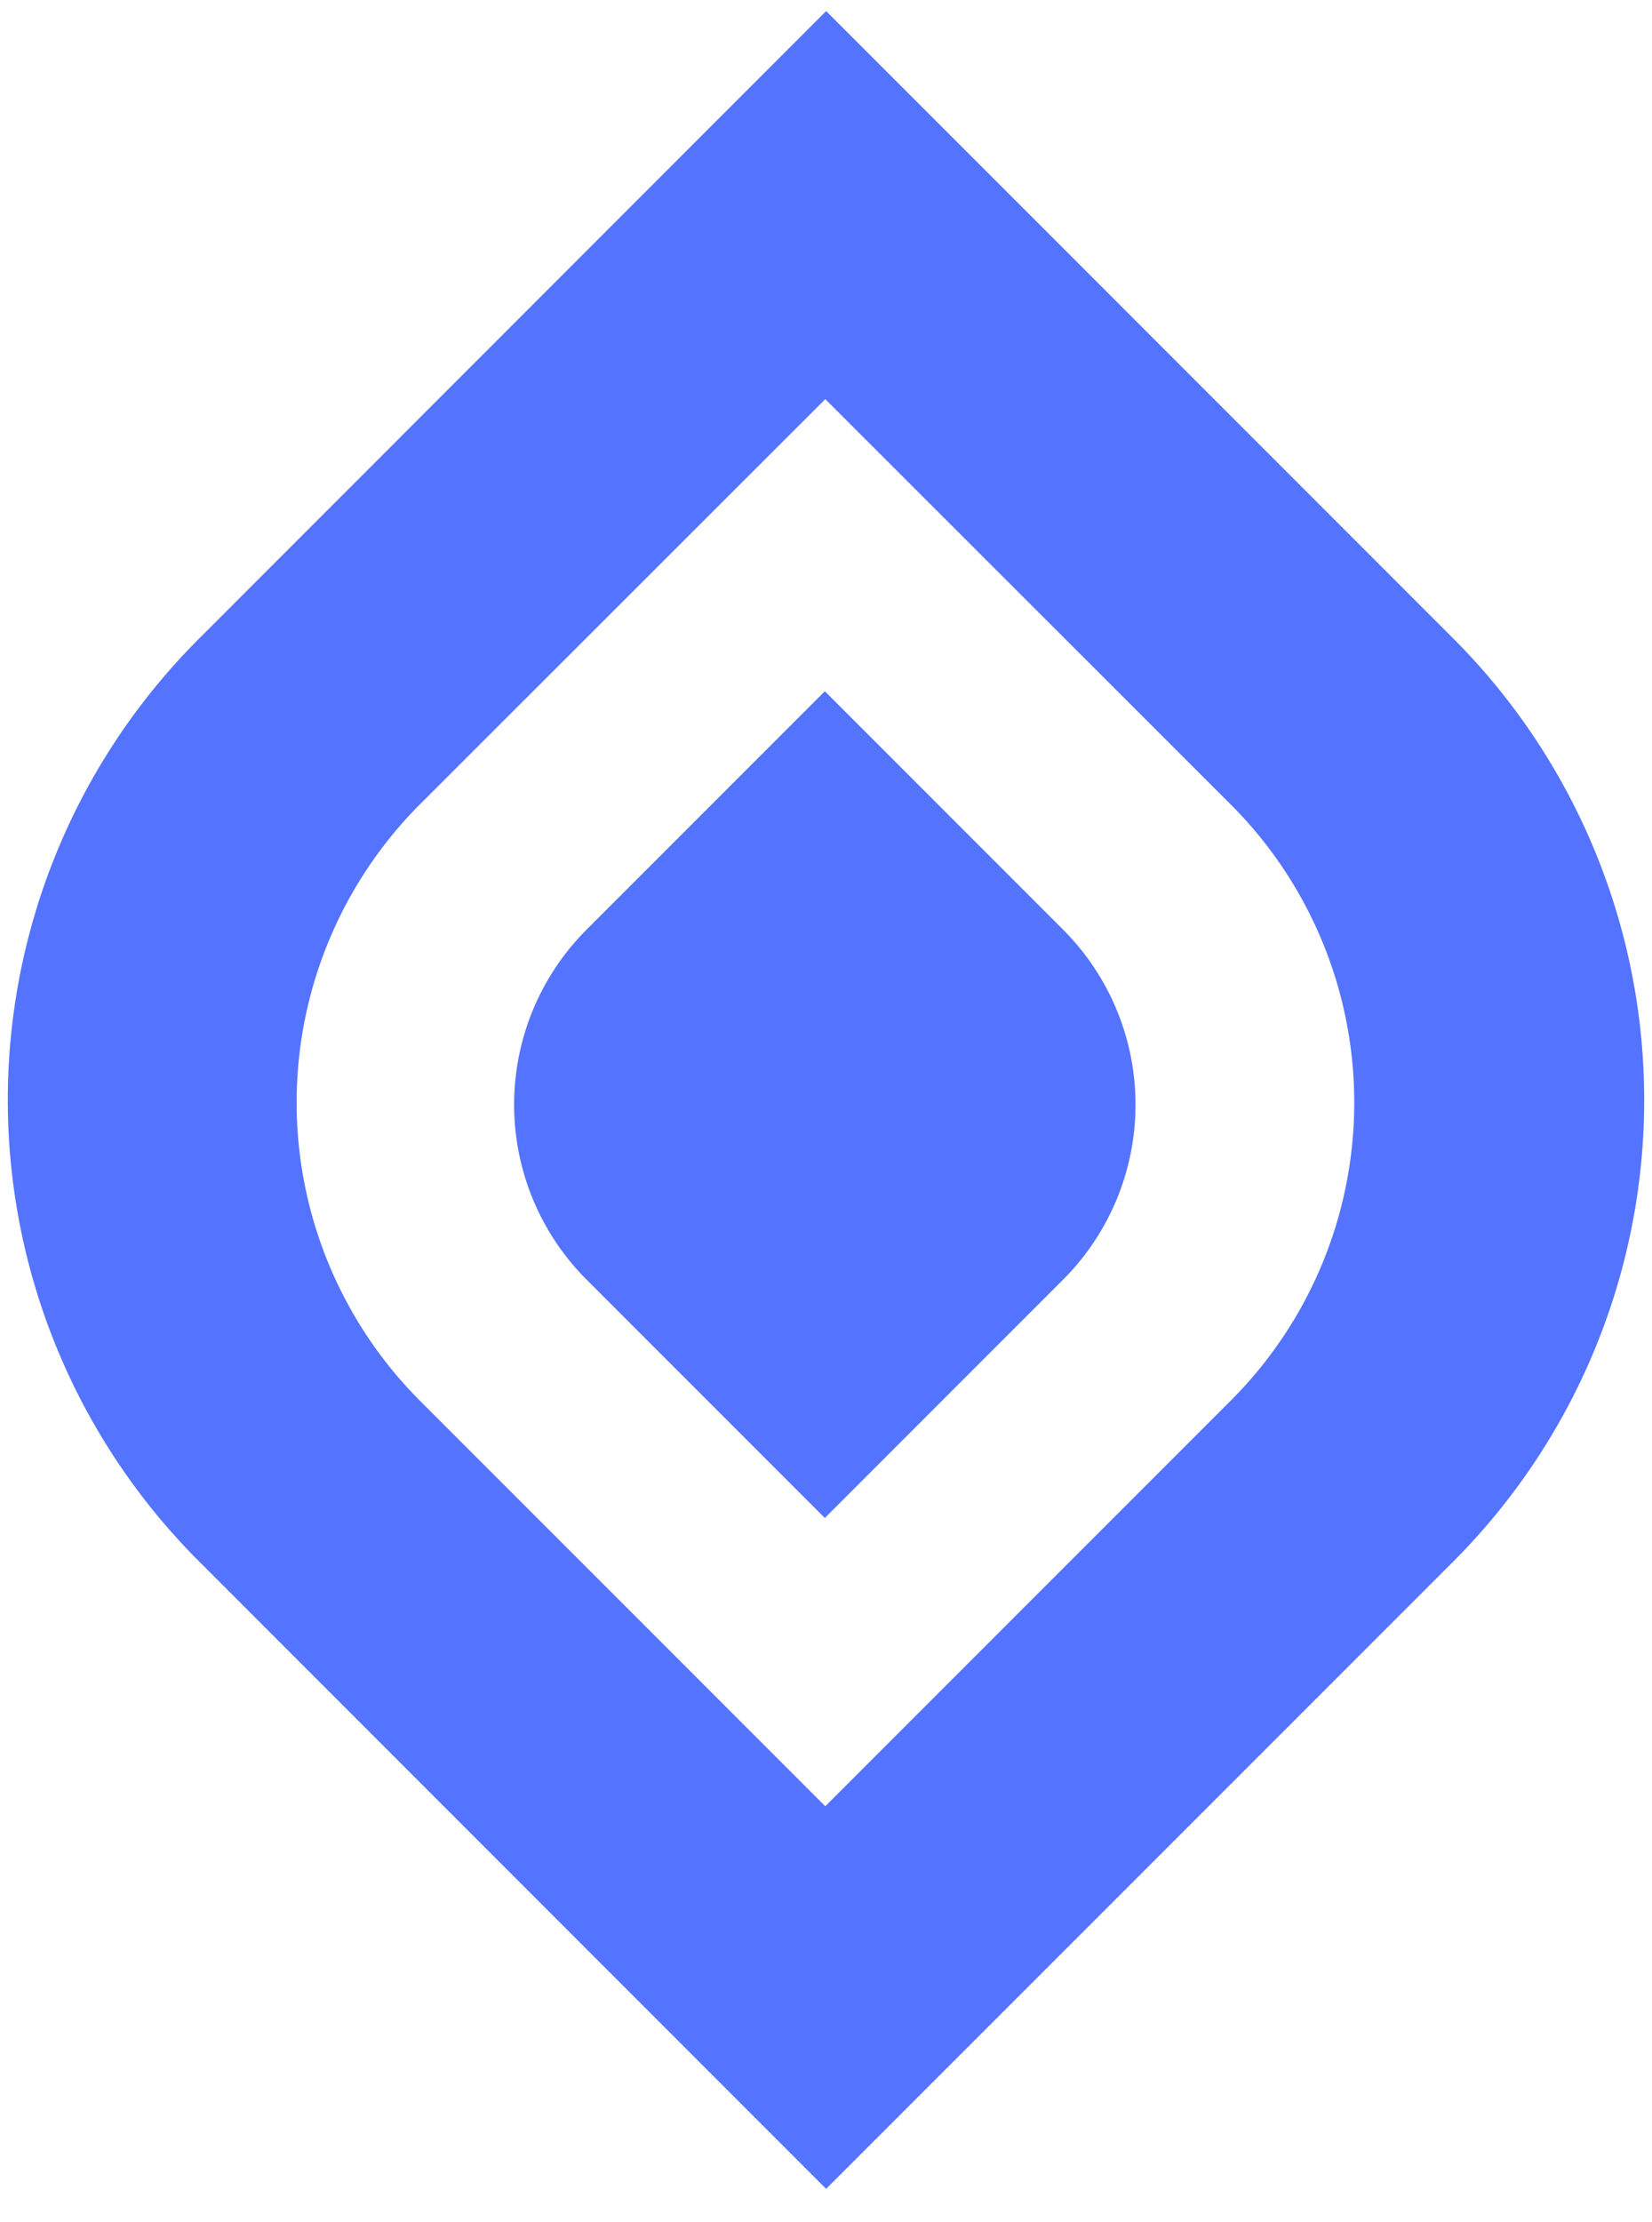
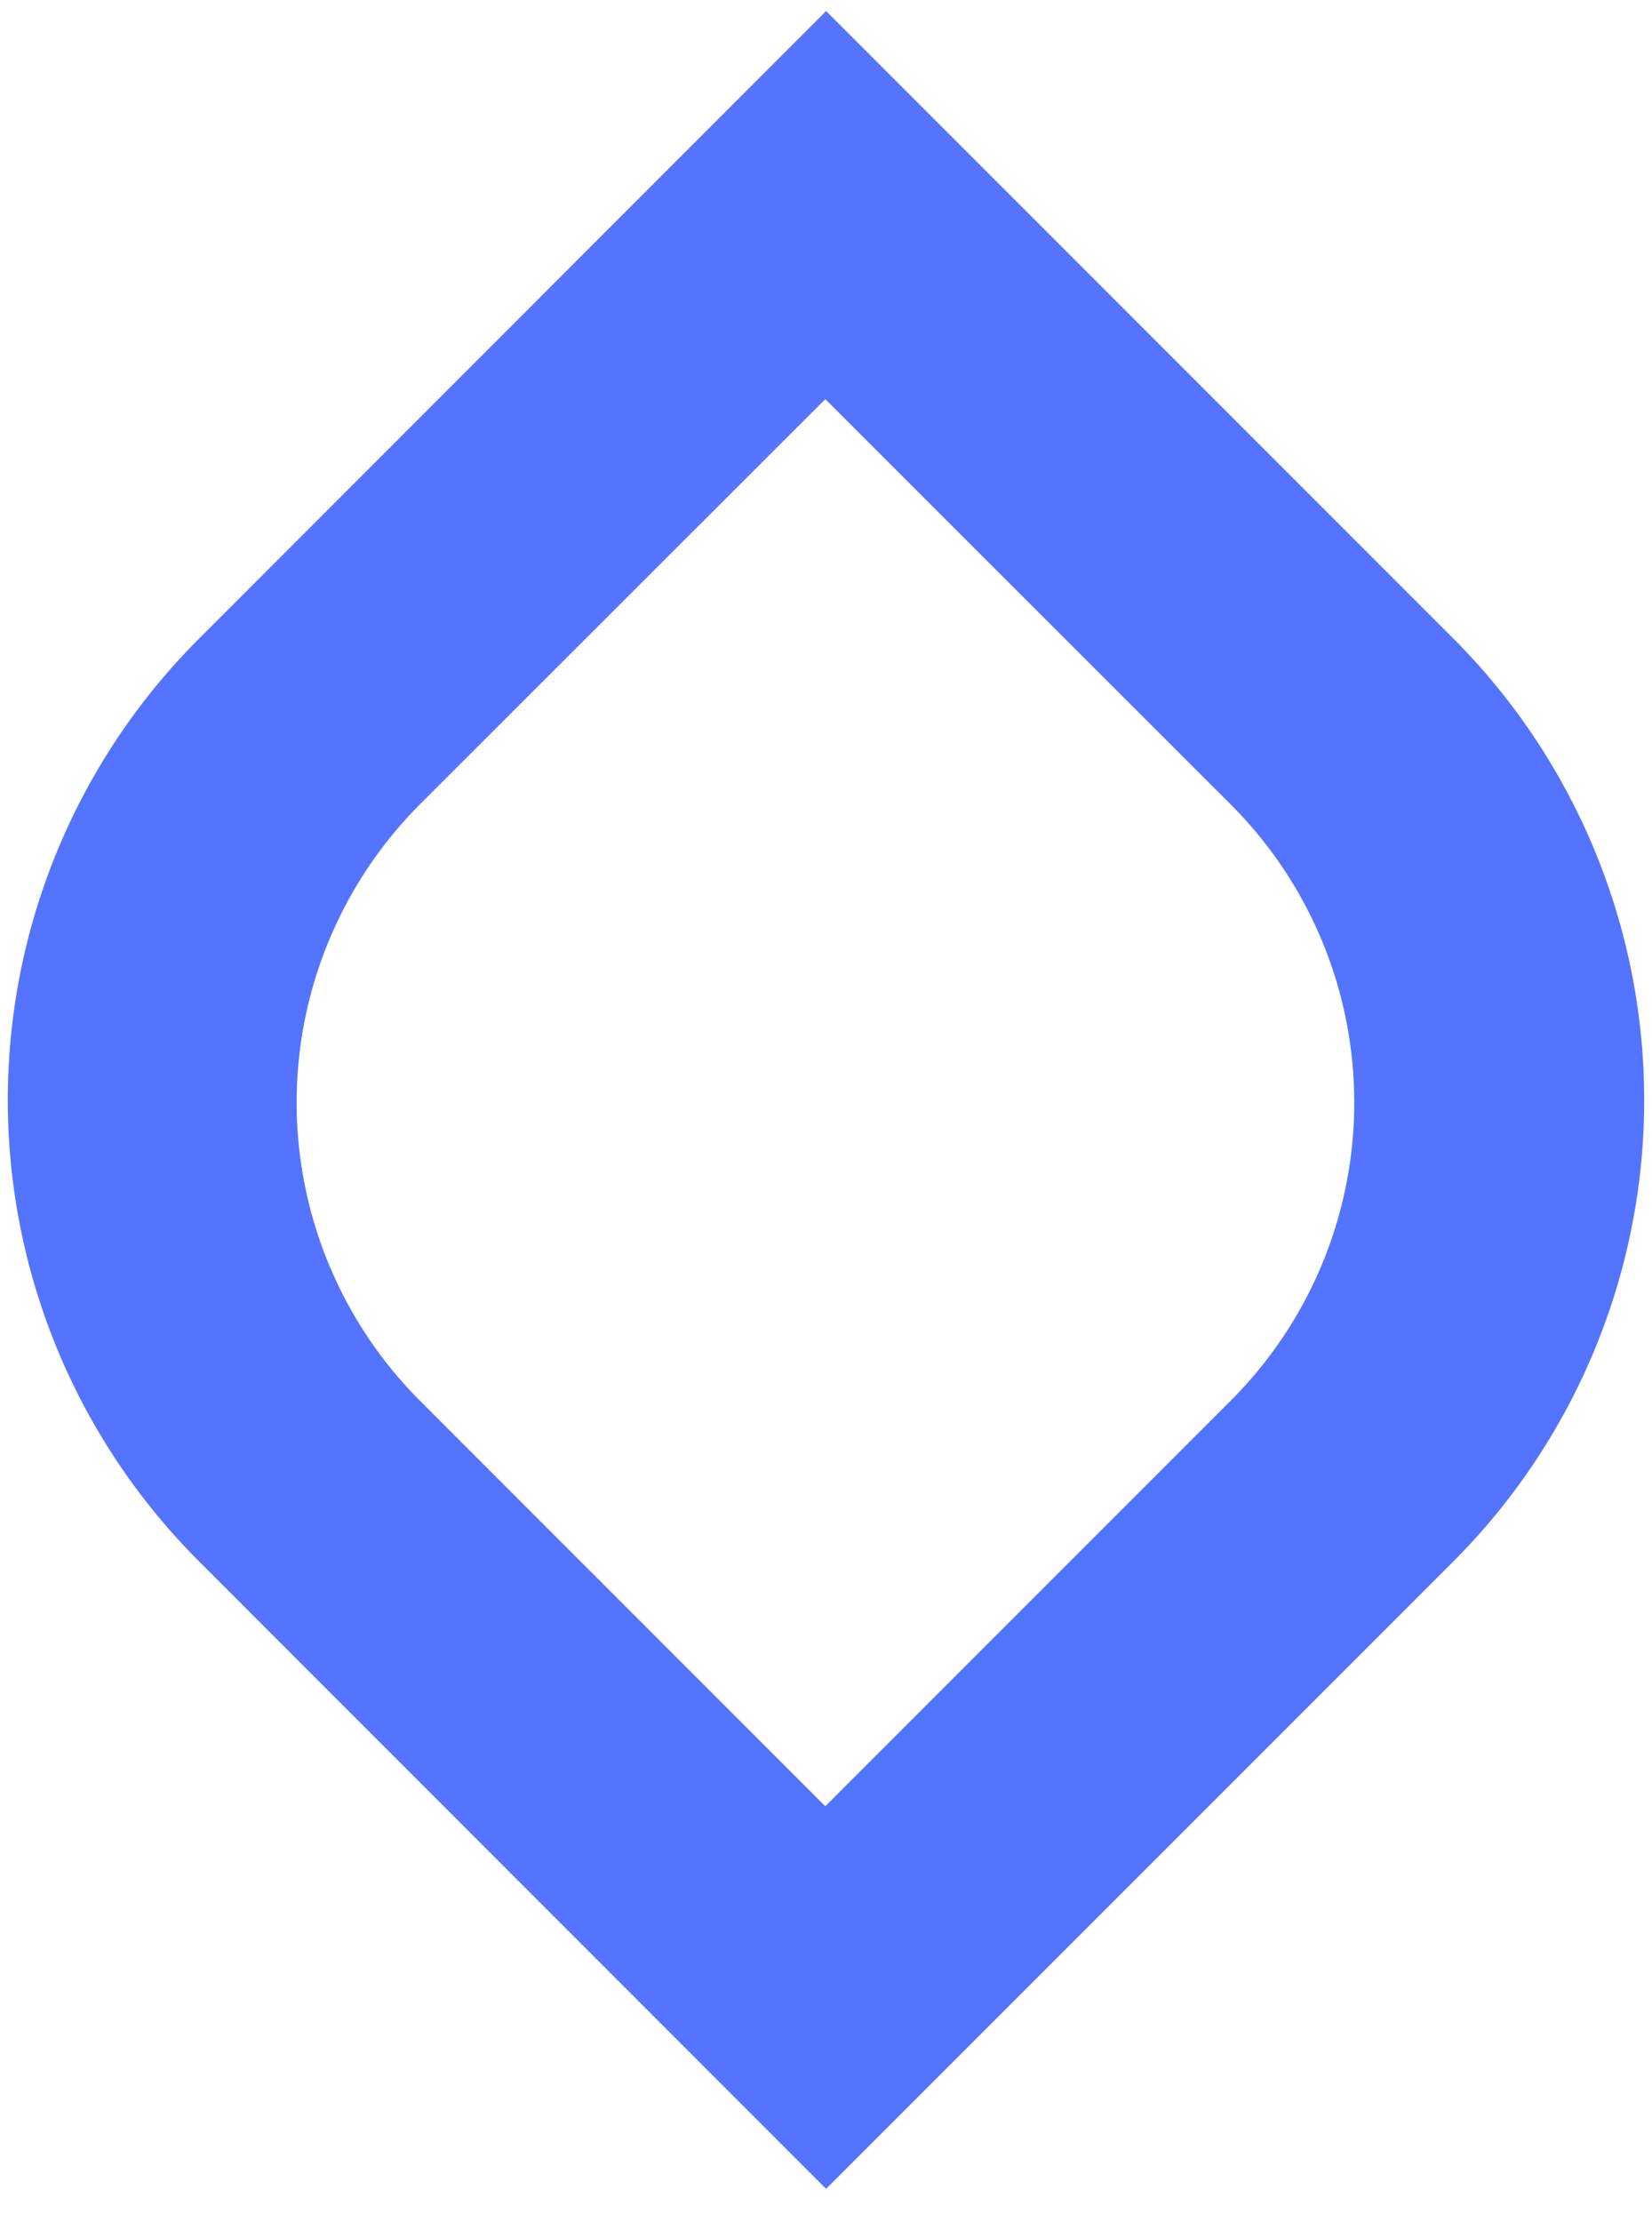
<svg xmlns="http://www.w3.org/2000/svg" width="105.744" height="142.17" viewBox="0 0 105.744 142.17">
  <g id="Group_882" data-name="Group 882" transform="translate(-1785.421 -22.725)">
-     <path id="Subtraction_1" data-name="Subtraction 1" d="M52.38,139.341l0-.006L12.22,99.167a41.71,41.71,0,0,1,0-58.994L52.38,0,92.555,40.173a41.785,41.785,0,0,1,0,58.994L52.38,139.334ZM52.325,24.829,26.367,50.765a27.01,27.01,0,0,0,0,38.134l25.959,25.956L78.282,88.9a26.951,26.951,0,0,0,0-38.134L52.325,24.829Z" transform="translate(1785.921 23.433)" fill="#5473ff" stroke="rgba(0,0,0,0)" stroke-miterlimit="10" stroke-width="1" />
+     <path id="Subtraction_1" data-name="Subtraction 1" d="M52.38,139.341l0-.006L12.22,99.167a41.71,41.71,0,0,1,0-58.994L52.38,0,92.555,40.173a41.785,41.785,0,0,1,0,58.994L52.38,139.334ZM52.325,24.829,26.367,50.765a27.01,27.01,0,0,0,0,38.134l25.959,25.956L78.282,88.9a26.951,26.951,0,0,0,0-38.134Z" transform="translate(1785.921 23.433)" fill="#5473ff" stroke="rgba(0,0,0,0)" stroke-miterlimit="10" stroke-width="1" />
    <g id="Group_240" data-name="Group 240" transform="translate(1818.332 66.947)">
      <g id="Group_219" data-name="Group 219" transform="translate(0 0)">
-         <path id="Path_280" data-name="Path 280" d="M1492.313,421.3l15.247-15.247,15.247,15.247a15.837,15.837,0,0,1,0,22.4l-15.247,15.247-15.247-15.247A15.834,15.834,0,0,1,1492.313,421.3Z" transform="translate(-1487.674 -406.048)" fill="#5473ff" />
-       </g>
+         </g>
    </g>
  </g>
</svg>